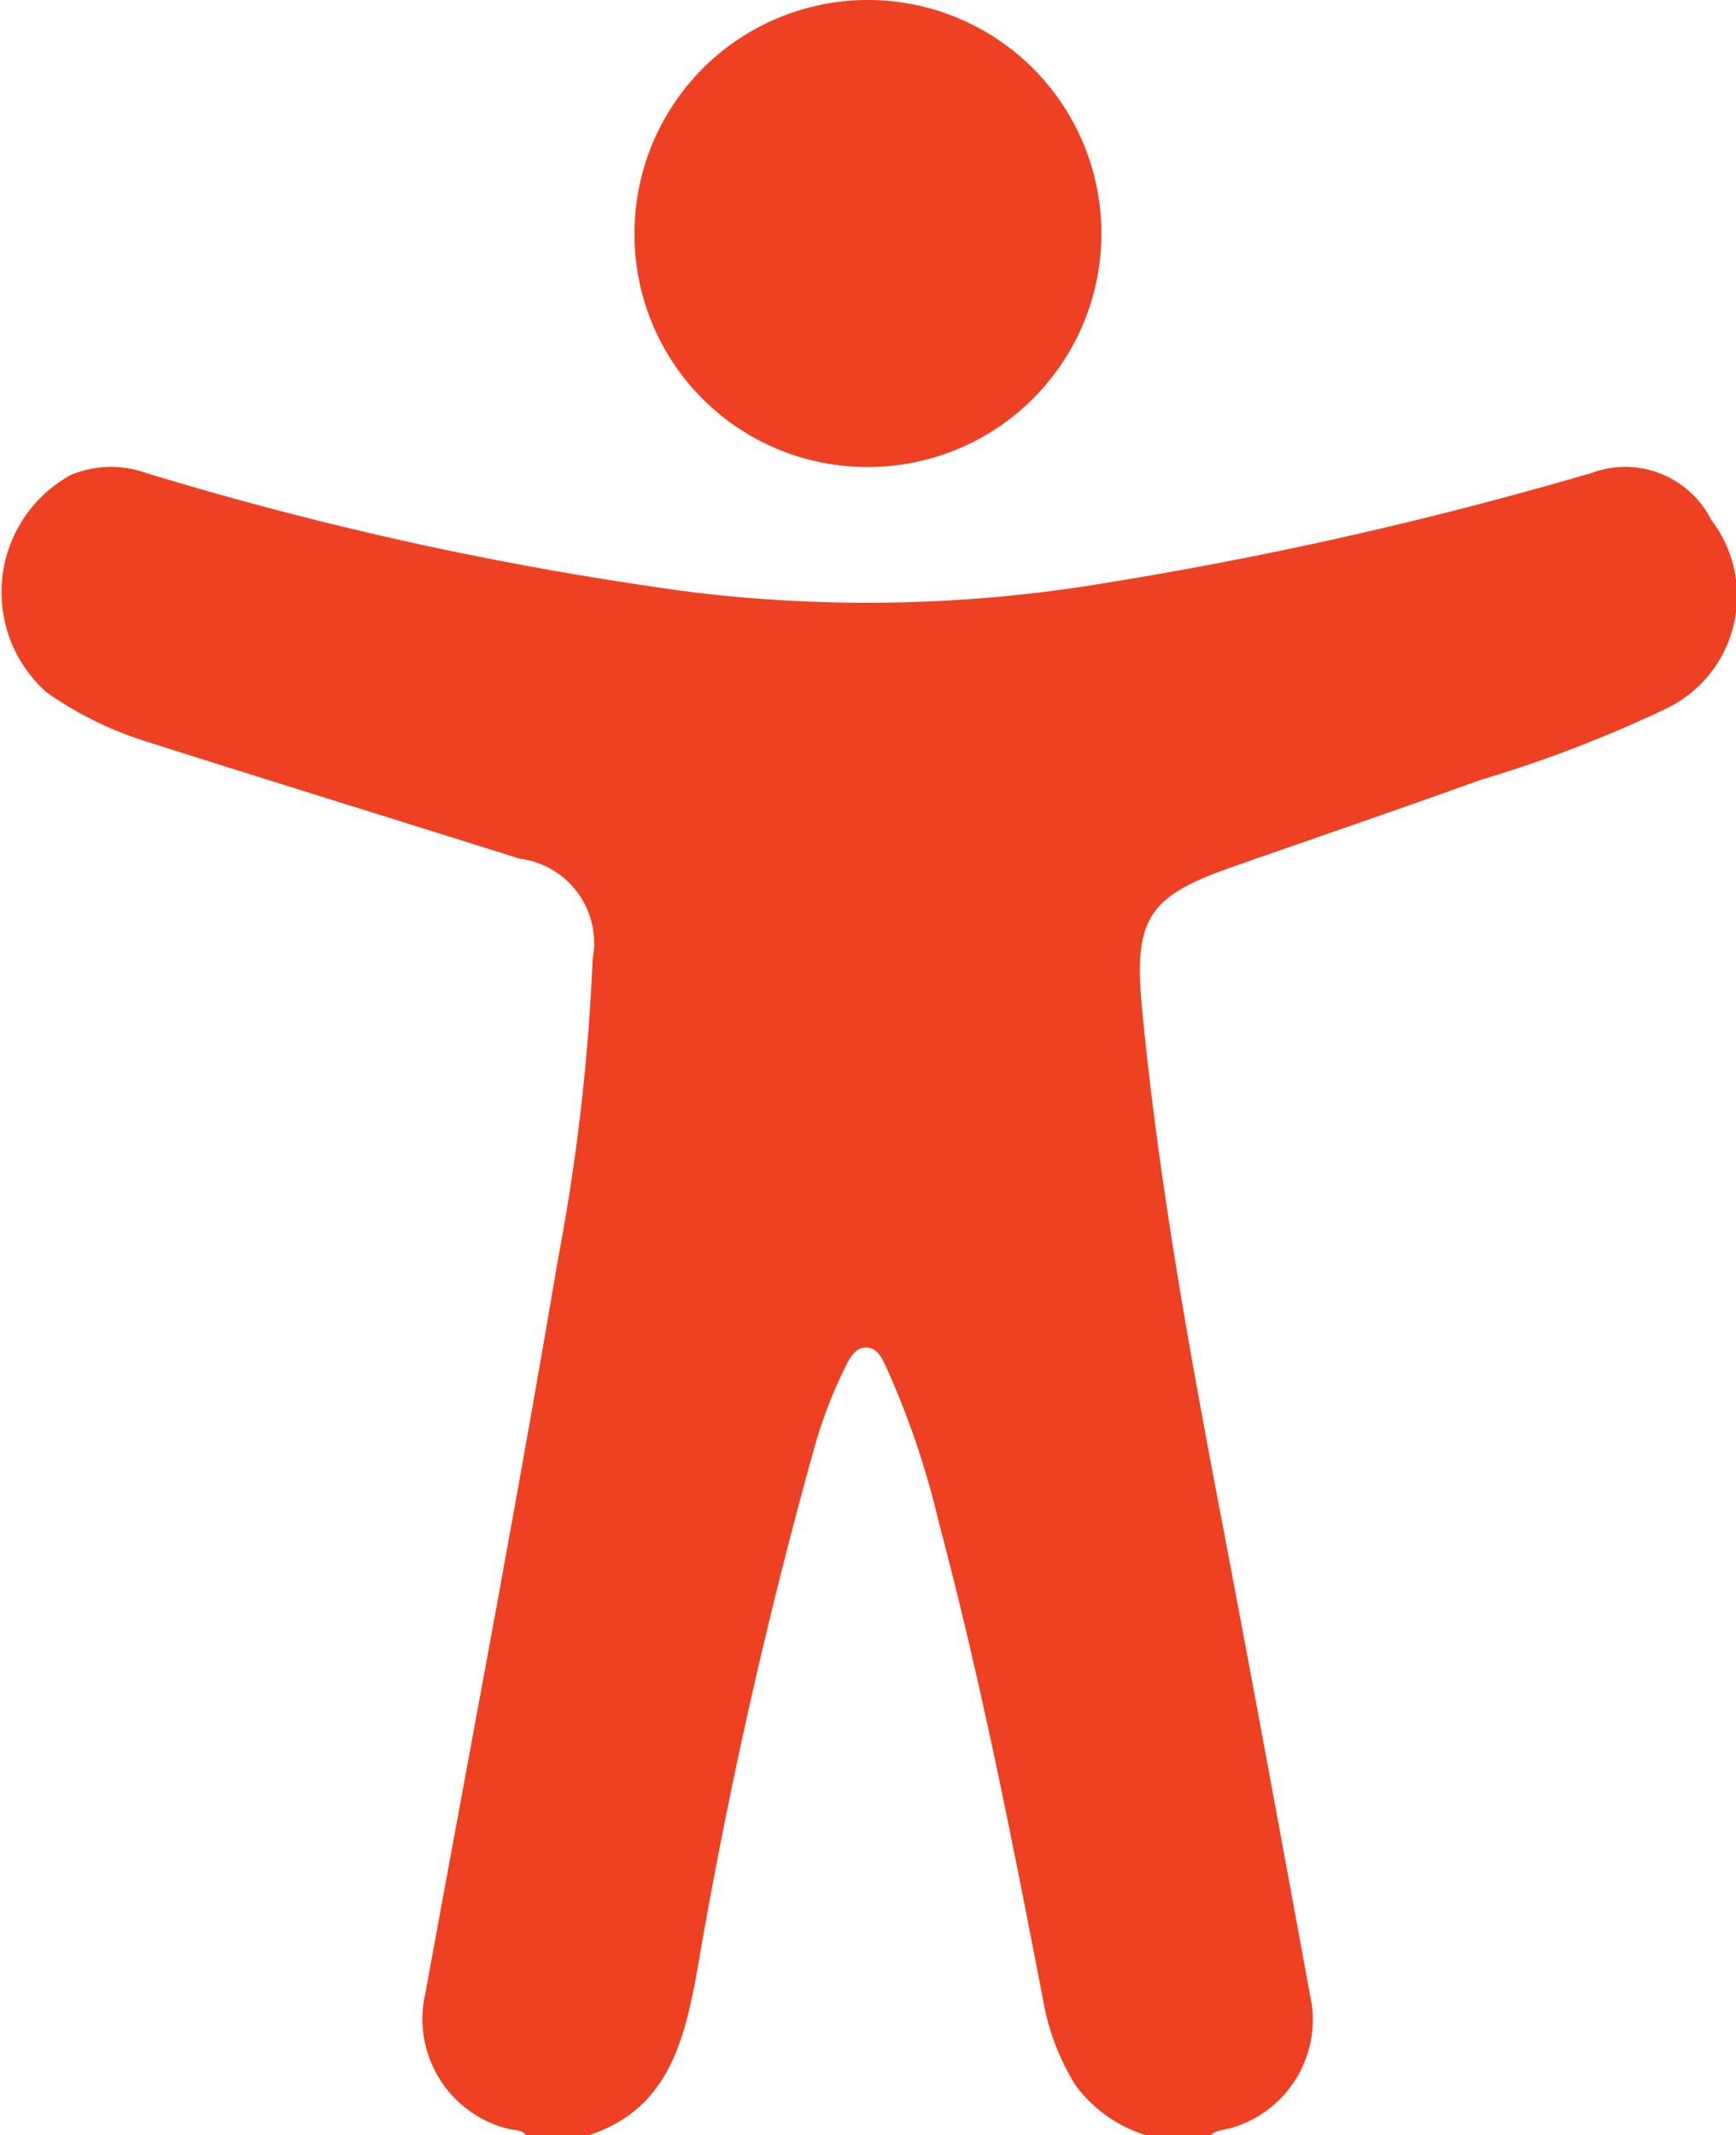
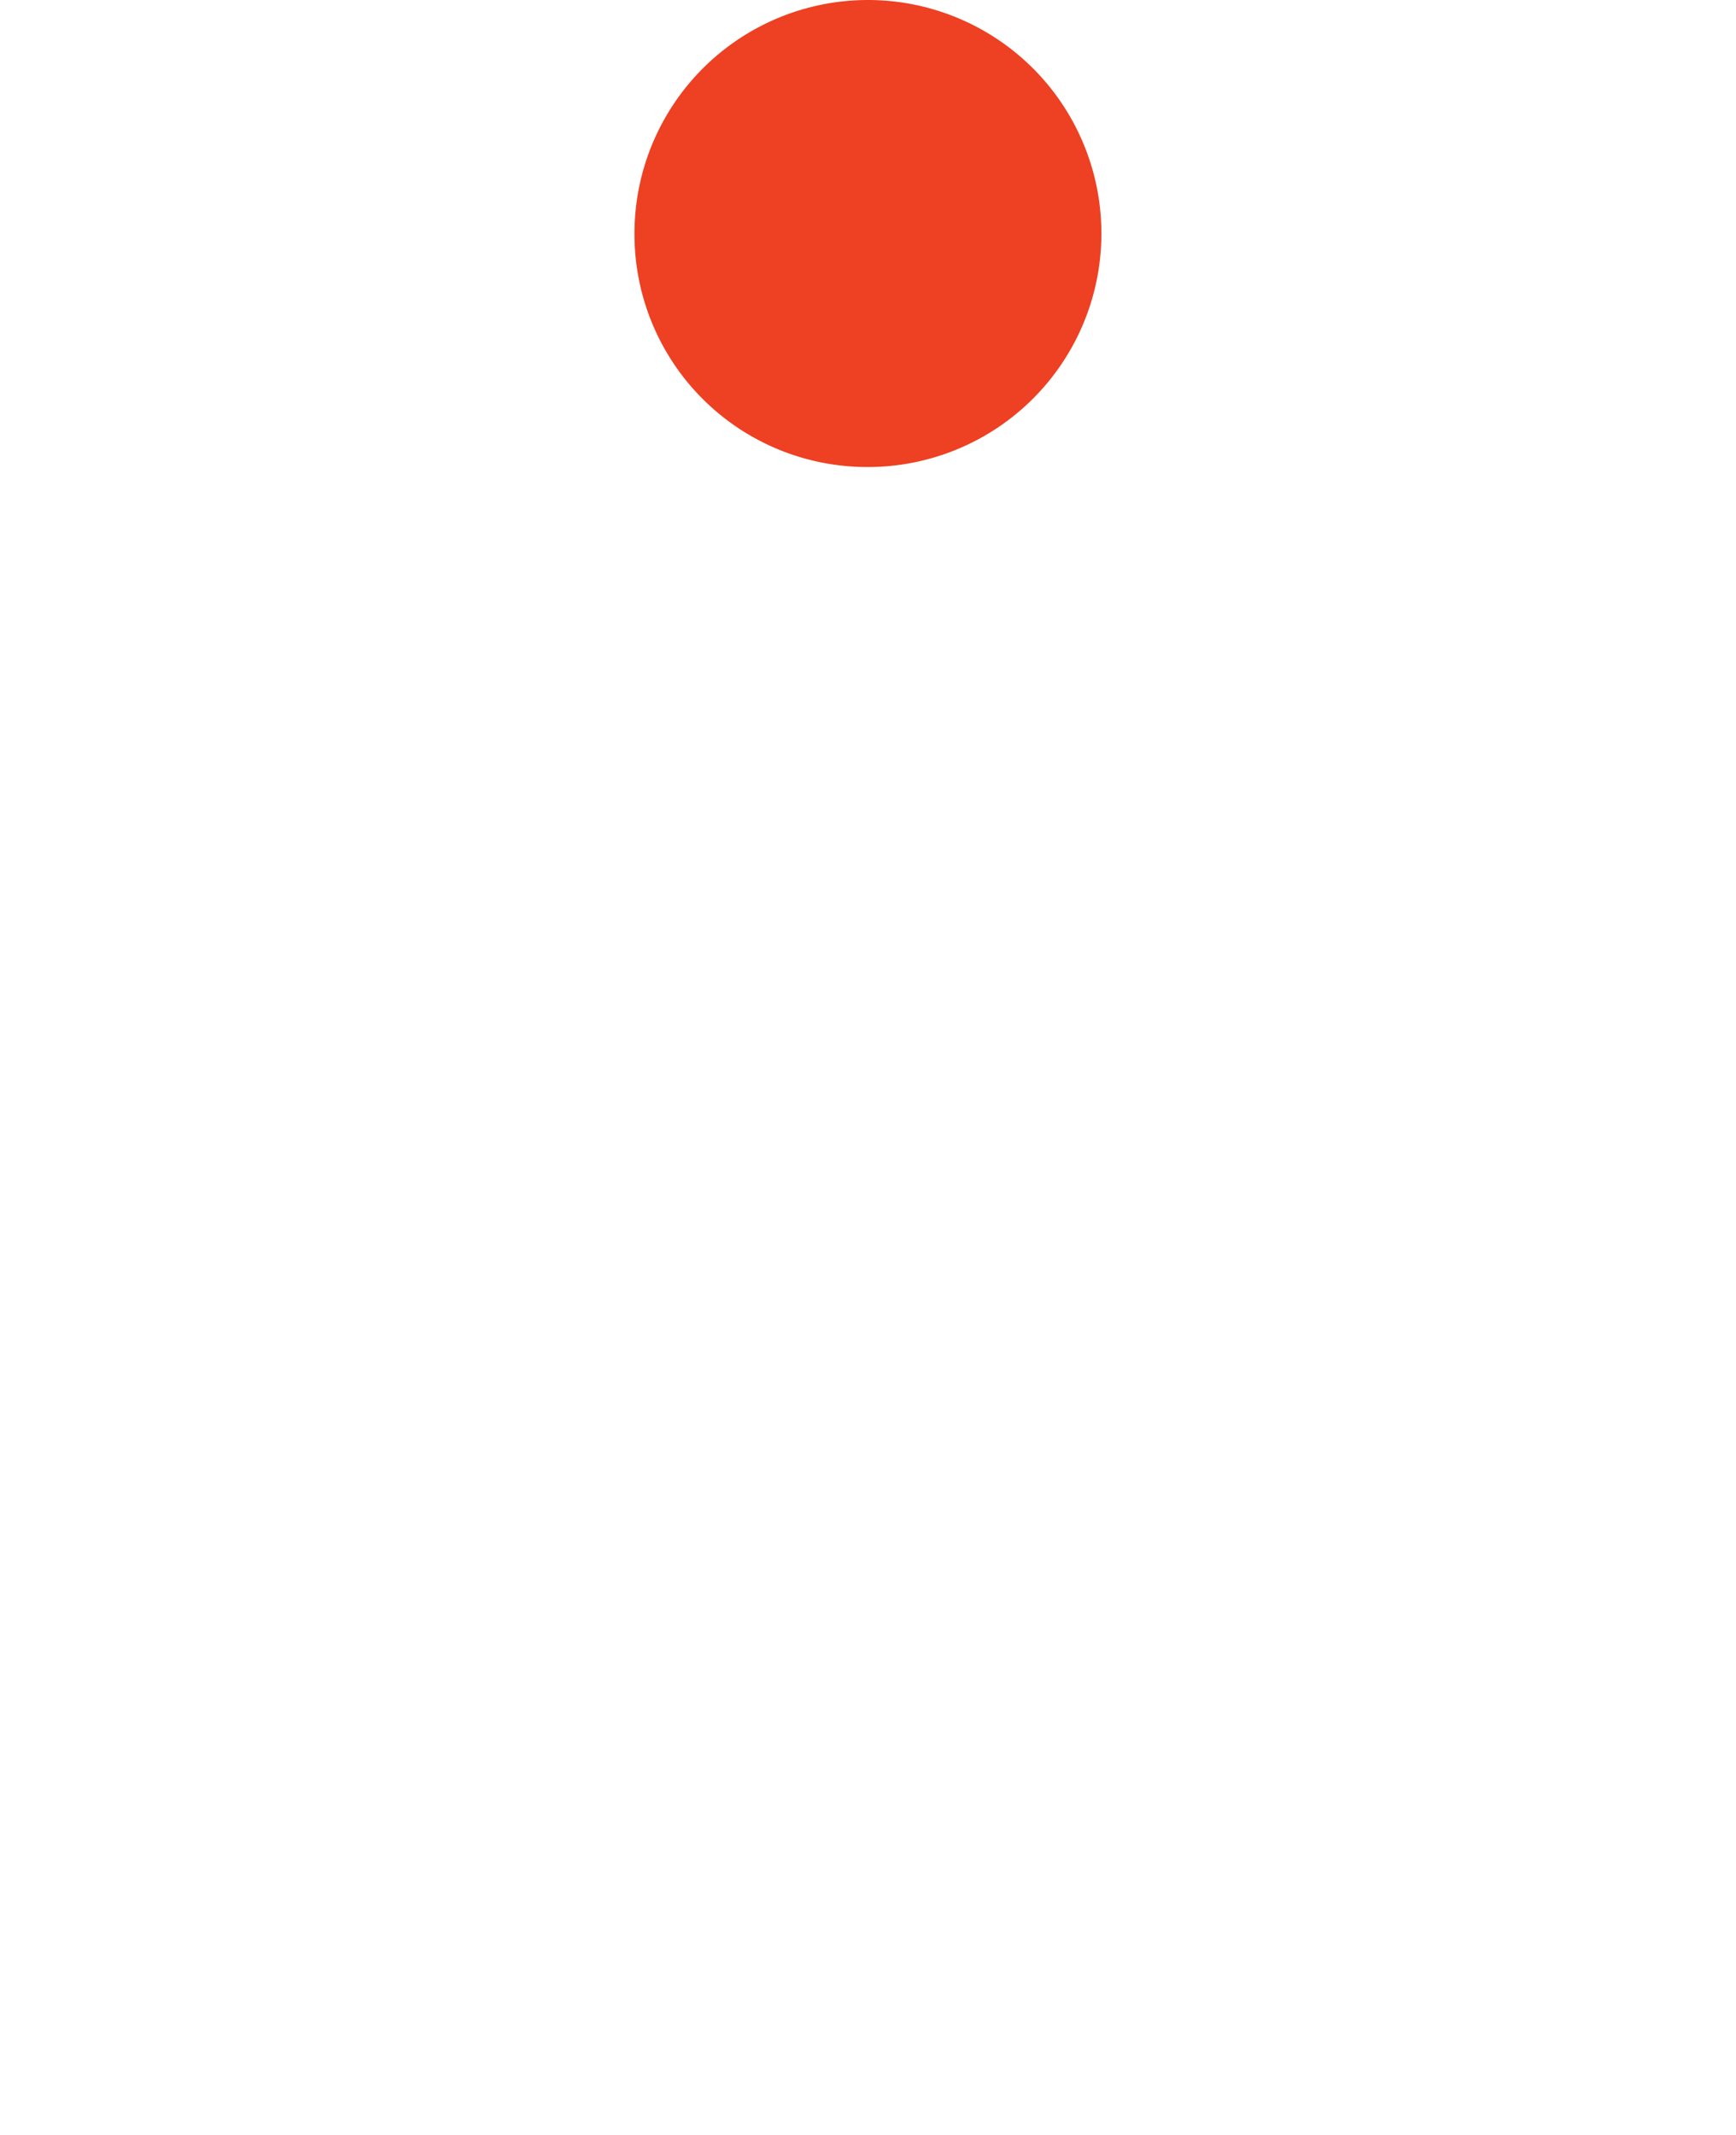
<svg xmlns="http://www.w3.org/2000/svg" id="Gruppe_3" data-name="Gruppe 3" width="14.567" height="17.912" viewBox="0 0 14.567 17.912">
  <defs>
    <clipPath id="clip-path">
      <rect id="Rechteck_1" data-name="Rechteck 1" width="14.567" height="17.912" fill="#ee4022" />
    </clipPath>
  </defs>
  <g id="Gruppe_2" data-name="Gruppe 2" clip-path="url(#clip-path)">
-     <path id="Pfad_3" data-name="Pfad 3" d="M4.414,97.788c-.042-.052-.107-.039-.161-.056a.95.95,0,0,1-.683-1.137c.373-2.047.764-4.092,1.11-6.144a17.427,17.427,0,0,0,.293-2.53.713.713,0,0,0-.613-.842c-1.036-.327-2.075-.647-3.11-.976a3.031,3.031,0,0,1-.858-.419,1.122,1.122,0,0,1,.2-1.823.874.874,0,0,1,.63-.019,28.887,28.887,0,0,0,4.577,1,12.154,12.154,0,0,0,3.533-.085,33.293,33.293,0,0,0,4.026-.915.808.808,0,0,1,1,.393,1.048,1.048,0,0,1-.39,1.591,10.769,10.769,0,0,1-1.544.592c-.694.25-1.392.488-2.088.732s-.825.431-.754,1.175c.135,1.42.387,2.822.654,4.222.264,1.382.518,2.766.772,4.149a.946.946,0,0,1-.646,1.022c-.069.026-.15.02-.209.074H9.627a1.162,1.162,0,0,1-.6-.42,1.978,1.978,0,0,1-.276-.728c-.259-1.34-.522-2.679-.874-4a7.1,7.1,0,0,0-.427-1.269c-.039-.081-.076-.192-.181-.195s-.151.116-.194.2a3.96,3.96,0,0,0-.254.685,43.609,43.609,0,0,0-.975,4.367c-.109.587-.25,1.143-.909,1.358Z" transform="translate(0 -79.875)" fill="#ee4022" />
    <path id="Pfad_4" data-name="Pfad 4" d="M113.91,1.961a1.959,1.959,0,1,1,1.948,1.957,1.952,1.952,0,0,1-1.948-1.957" transform="translate(-108.586 0)" fill="#ee4022" />
  </g>
</svg>